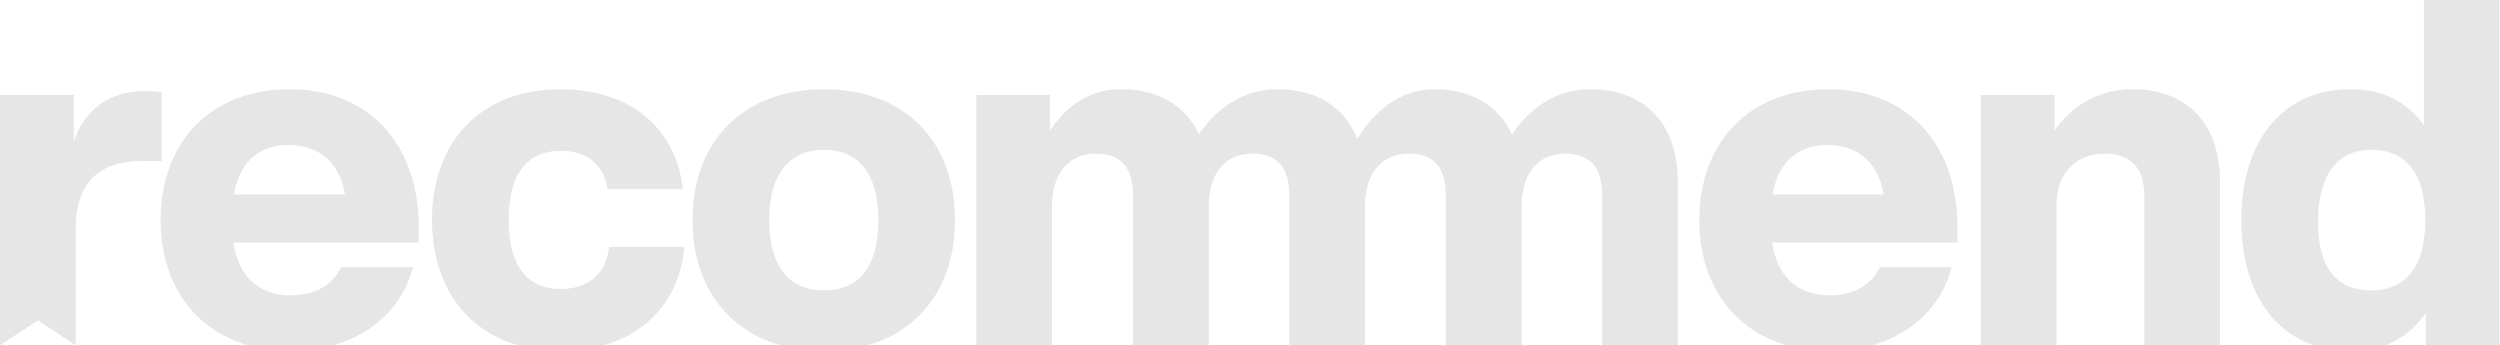
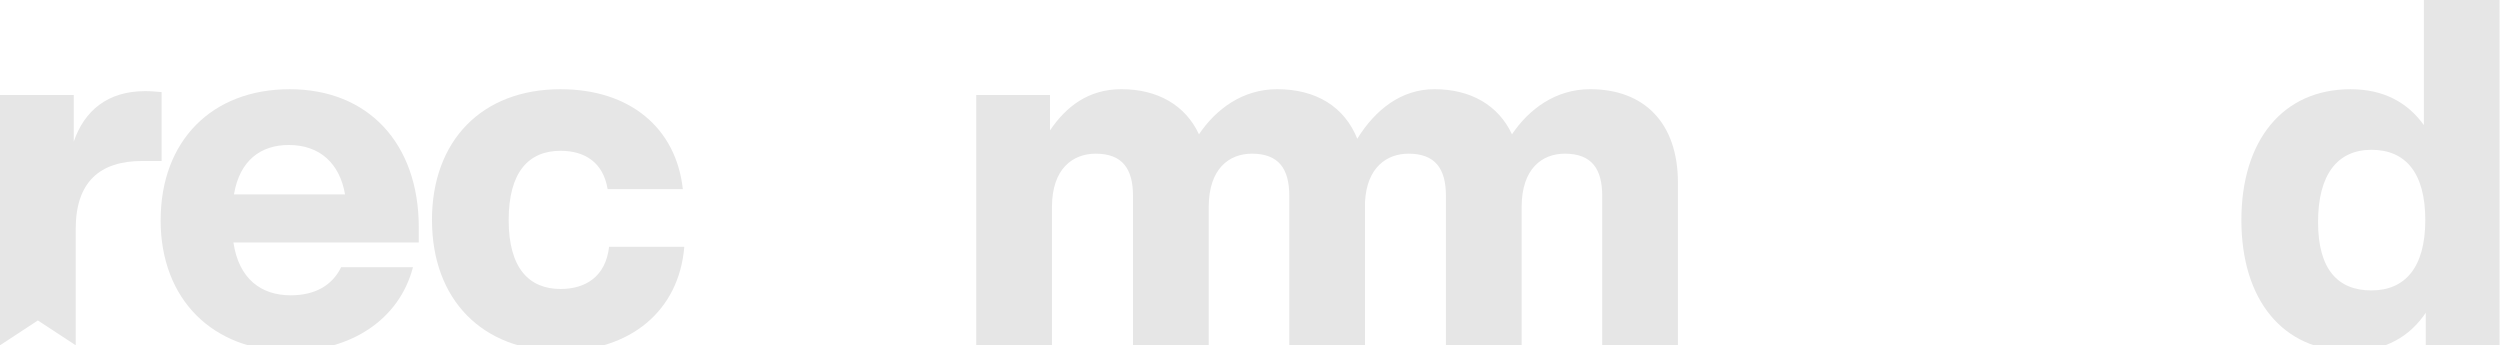
<svg xmlns="http://www.w3.org/2000/svg" width="883" height="122" viewBox="0 0 883 122" fill="none">
  <g opacity="0.1">
    <path d="M57.085 32.539V56.858H50.224C35.32 56.858 26.743 64.221 26.743 80.841V121.95L13.371 113.183L0 121.95V33.564H26.054V50.002C29.822 39.044 38.047 32.188 51.25 32.188C53.303 32.188 55.187 32.356 57.071 32.525L57.085 32.539Z" fill="black" />
    <path d="M56.745 77.749C56.745 49.832 74.742 31.512 102.328 31.512C129.915 31.512 147.912 50.521 147.912 80.32V85.631H82.447C84.331 98.472 92.219 104.303 102.666 104.303C111.411 104.303 117.401 100.706 120.494 94.37H145.859C141.064 112.873 123.925 124 102.666 124C75.248 124 56.73 105.848 56.73 77.763L56.745 77.749ZM121.872 68.673C119.988 57.714 112.958 51.209 101.991 51.209C92.219 51.209 84.682 56.52 82.63 68.673H121.872Z" fill="black" />
    <path d="M152.566 77.749C152.566 49.664 170.226 31.512 197.981 31.512C222.32 31.512 238.77 45.041 241.175 66.79H214.615C213.068 57.377 206.558 53.261 197.995 53.261C186.691 53.261 179.661 60.791 179.661 77.749C179.661 94.707 186.86 102.069 197.995 102.069C206.91 102.069 213.94 97.615 215.135 87.162H241.695C239.811 109.936 222.503 123.986 197.995 123.986C170.395 123.986 152.58 105.834 152.58 77.749H152.566Z" fill="black" />
-     <path d="M244.602 77.749C244.602 49.664 262.768 31.512 291.043 31.512C319.318 31.512 337.316 49.664 337.316 77.749C337.316 105.834 319.15 123.986 291.043 123.986C262.936 123.986 244.602 105.834 244.602 77.749ZM310.249 77.749C310.249 60.96 302.882 52.909 291.057 52.909C279.232 52.909 271.696 60.96 271.696 77.749C271.696 94.538 279.063 102.588 291.057 102.588C303.05 102.588 310.249 94.538 310.249 77.749Z" fill="black" />
    <path d="M561.63 31.504C580.653 31.504 592.646 43.32 592.646 64.562V121.941H565.904V69.185C565.904 59.589 562.136 54.278 552.701 54.278C544.645 54.278 537.445 59.589 537.445 73.119V121.927H510.703V69.185C510.703 59.589 506.934 54.278 497.5 54.278C489.812 54.278 482.752 59.114 482.122 71.314V121.941H455.379V69.185C455.379 59.589 451.611 54.278 442.177 54.278C434.12 54.278 426.921 59.589 426.921 73.119V121.927H400.179V69.185C400.179 59.589 396.41 54.278 386.976 54.278C378.919 54.278 371.552 59.589 371.552 73.119V121.927H344.809V33.555H370.862V46.06C376.515 37.672 384.403 31.504 396.059 31.504C408.91 31.504 418.682 37.152 423.477 47.437C429.48 38.529 438.901 31.504 451.077 31.504C464.8 31.504 474.863 37.653 479.406 49.053L479.404 48.981C485.788 38.683 494.955 31.504 506.611 31.504C519.462 31.504 529.235 37.152 534.029 47.437C540.033 38.529 549.454 31.504 561.63 31.504Z" fill="black" />
-     <path d="M600.213 77.749C600.213 49.832 618.211 31.512 645.797 31.512C673.383 31.512 691.381 50.521 691.381 80.32V85.631H625.916C627.8 98.472 635.688 104.303 646.134 104.303C654.88 104.303 660.87 100.706 663.963 94.37H689.328C684.533 112.873 667.394 124 646.134 124C618.717 124 600.199 105.848 600.199 77.763L600.213 77.749ZM665.341 68.673C663.457 57.714 656.427 51.209 645.46 51.209C635.688 51.209 628.151 56.52 626.098 68.673H665.341Z" fill="black" />
-     <path d="M784.103 64.05V121.935H757.36V69.361C757.36 59.597 753.071 54.286 743.131 54.286C734.905 54.286 726.329 59.597 726.329 72.607V121.935H699.586V33.563H725.64V46.067C731.461 37.848 740.544 31.512 753.409 31.512C770.886 31.512 784.089 42.133 784.089 64.05H784.103Z" fill="black" />
    <path d="M856.095 0H882.838V121.936H856.784V110.458C851.132 118.845 842.555 123.987 830.224 123.987C806.223 123.987 791.656 105.835 791.656 77.75C791.656 49.665 806.223 31.513 830.224 31.513C842.049 31.513 850.443 36.304 856.109 44.186V0H856.095ZM856.615 77.75C856.615 60.961 849.585 52.911 837.591 52.911C825.598 52.911 818.737 61.65 818.737 78.425C818.737 95.2 825.767 102.576 837.591 102.576C849.416 102.576 856.615 94.525 856.615 77.736V77.75Z" fill="black" />
  </g>
</svg>